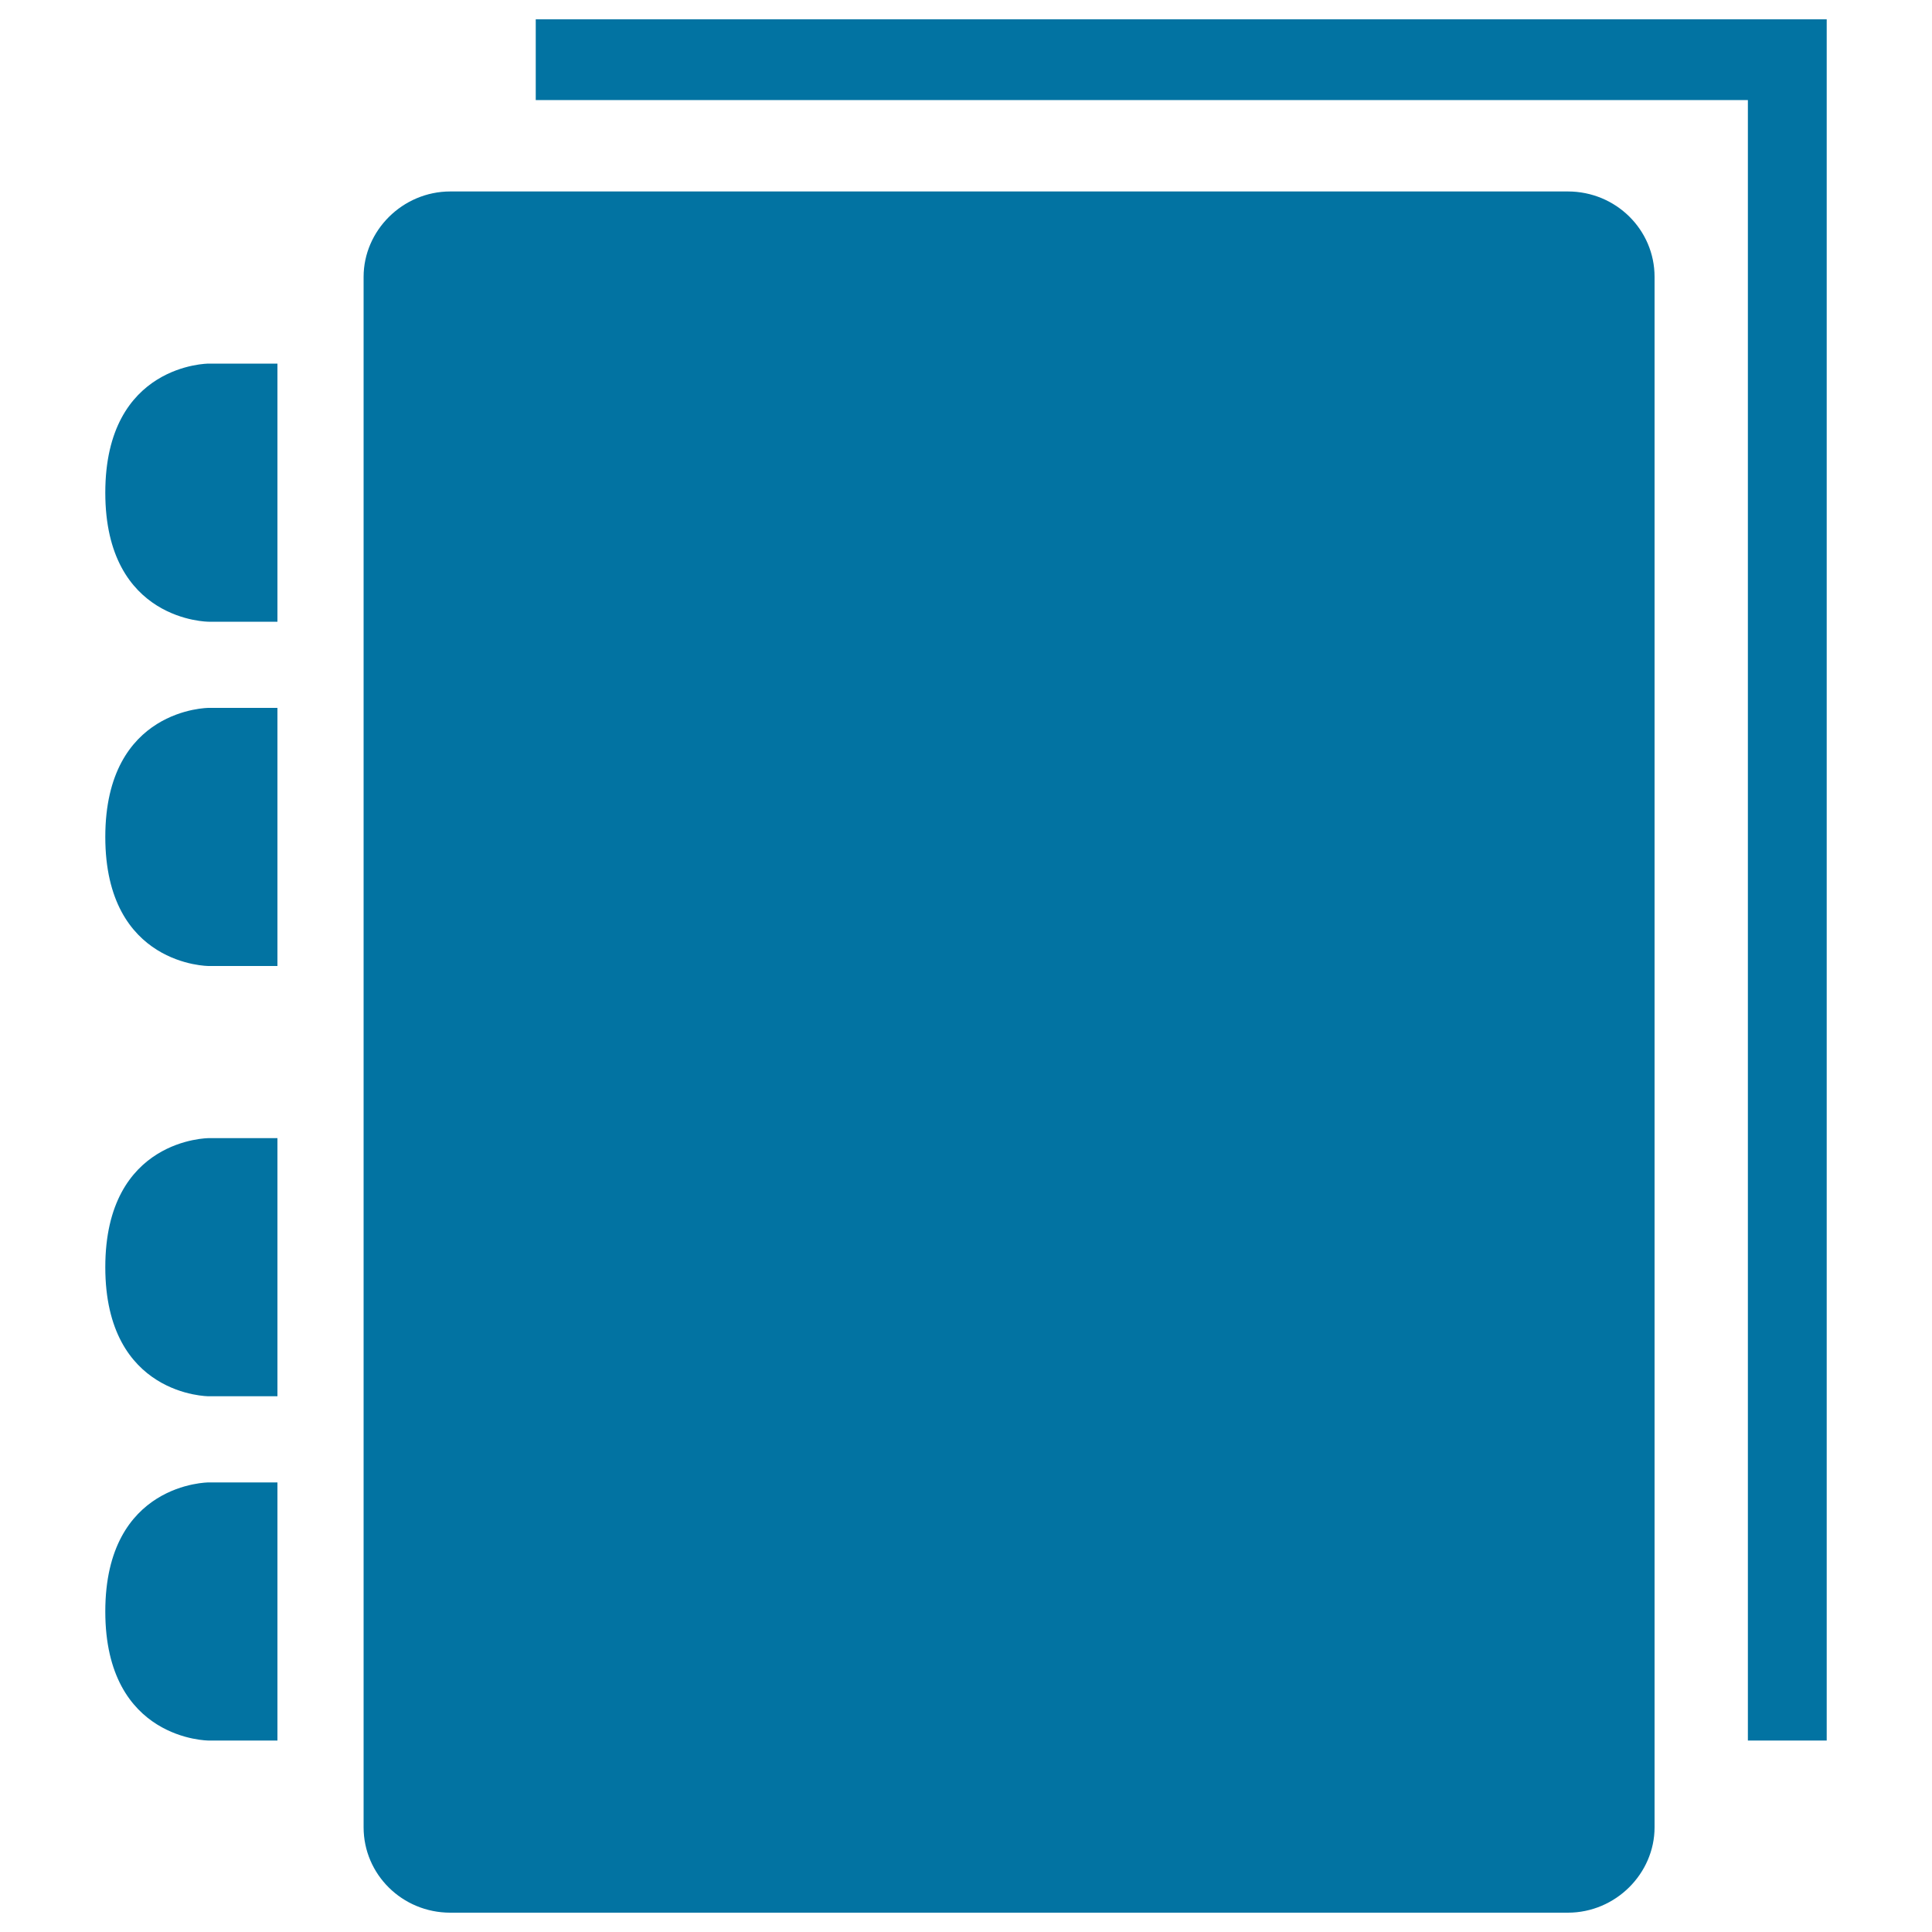
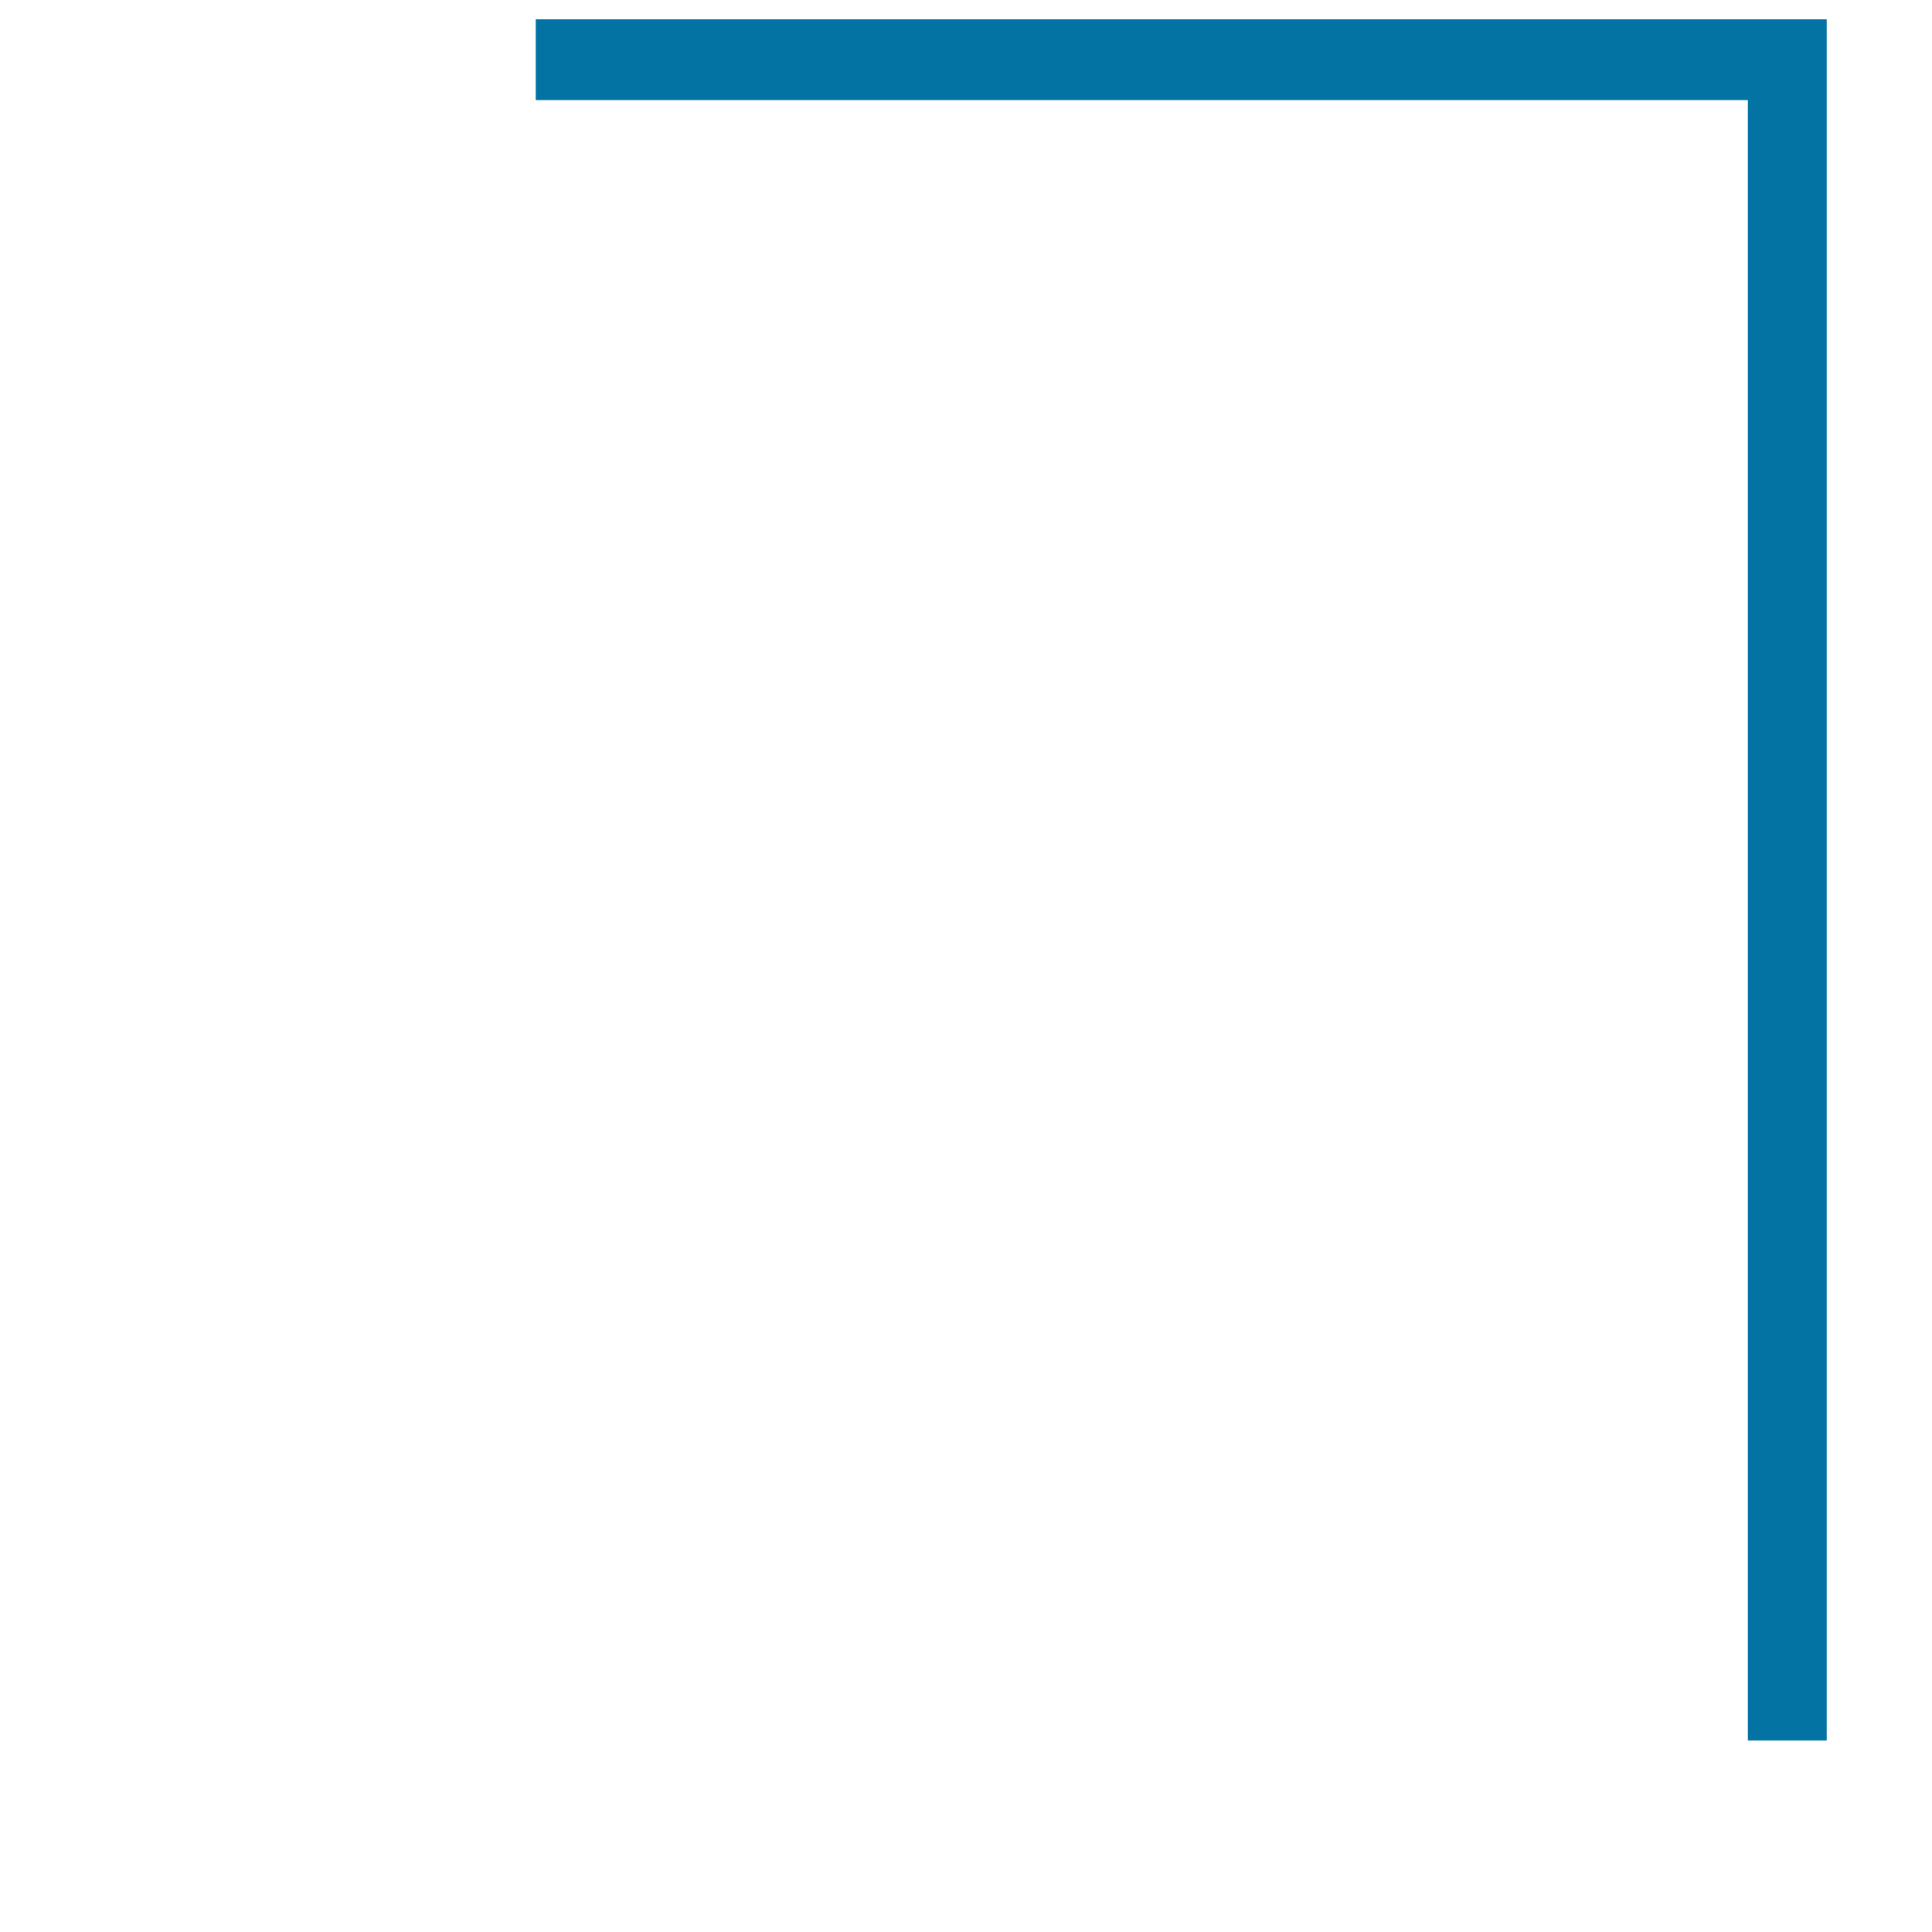
<svg xmlns="http://www.w3.org/2000/svg" viewBox="0 0 1000 1000" style="fill:#0273a2">
  <title>Black Notebook SVG icon</title>
  <g>
    <g>
-       <path d="M108,321.8h35.6V188.2H108c0,0-53.5,0-53.5,66.8C54.5,321.8,108,321.8,108,321.8z" />
-       <path d="M108,500h35.6V366.4H108c0,0-53.5,0-53.5,66.8S108,500,108,500z" />
-       <path d="M108,722.7h35.6V589.1H108c0,0-53.5,0-53.5,66.8C54.5,722.7,108,722.7,108,722.7z" />
-       <path d="M108,900.9h35.6V767.3H108c0,0-53.5,0-53.5,66.8S108,900.9,108,900.9z" />
-       <path d="M188.2,143.3v802.5c0,24.4,20,44.2,44.9,44.2h578.4c24.8,0,44.9-20.3,44.9-44.2V143.3c0-24.4-20-44.2-44.9-44.2H233.1C208.3,99.1,188.2,119.4,188.2,143.3z" />
      <polygon points="945.5,900.9 945.5,10 277.3,10 277.3,51.8 904.7,51.8 904.7,900.9 " />
    </g>
  </g>
</svg>